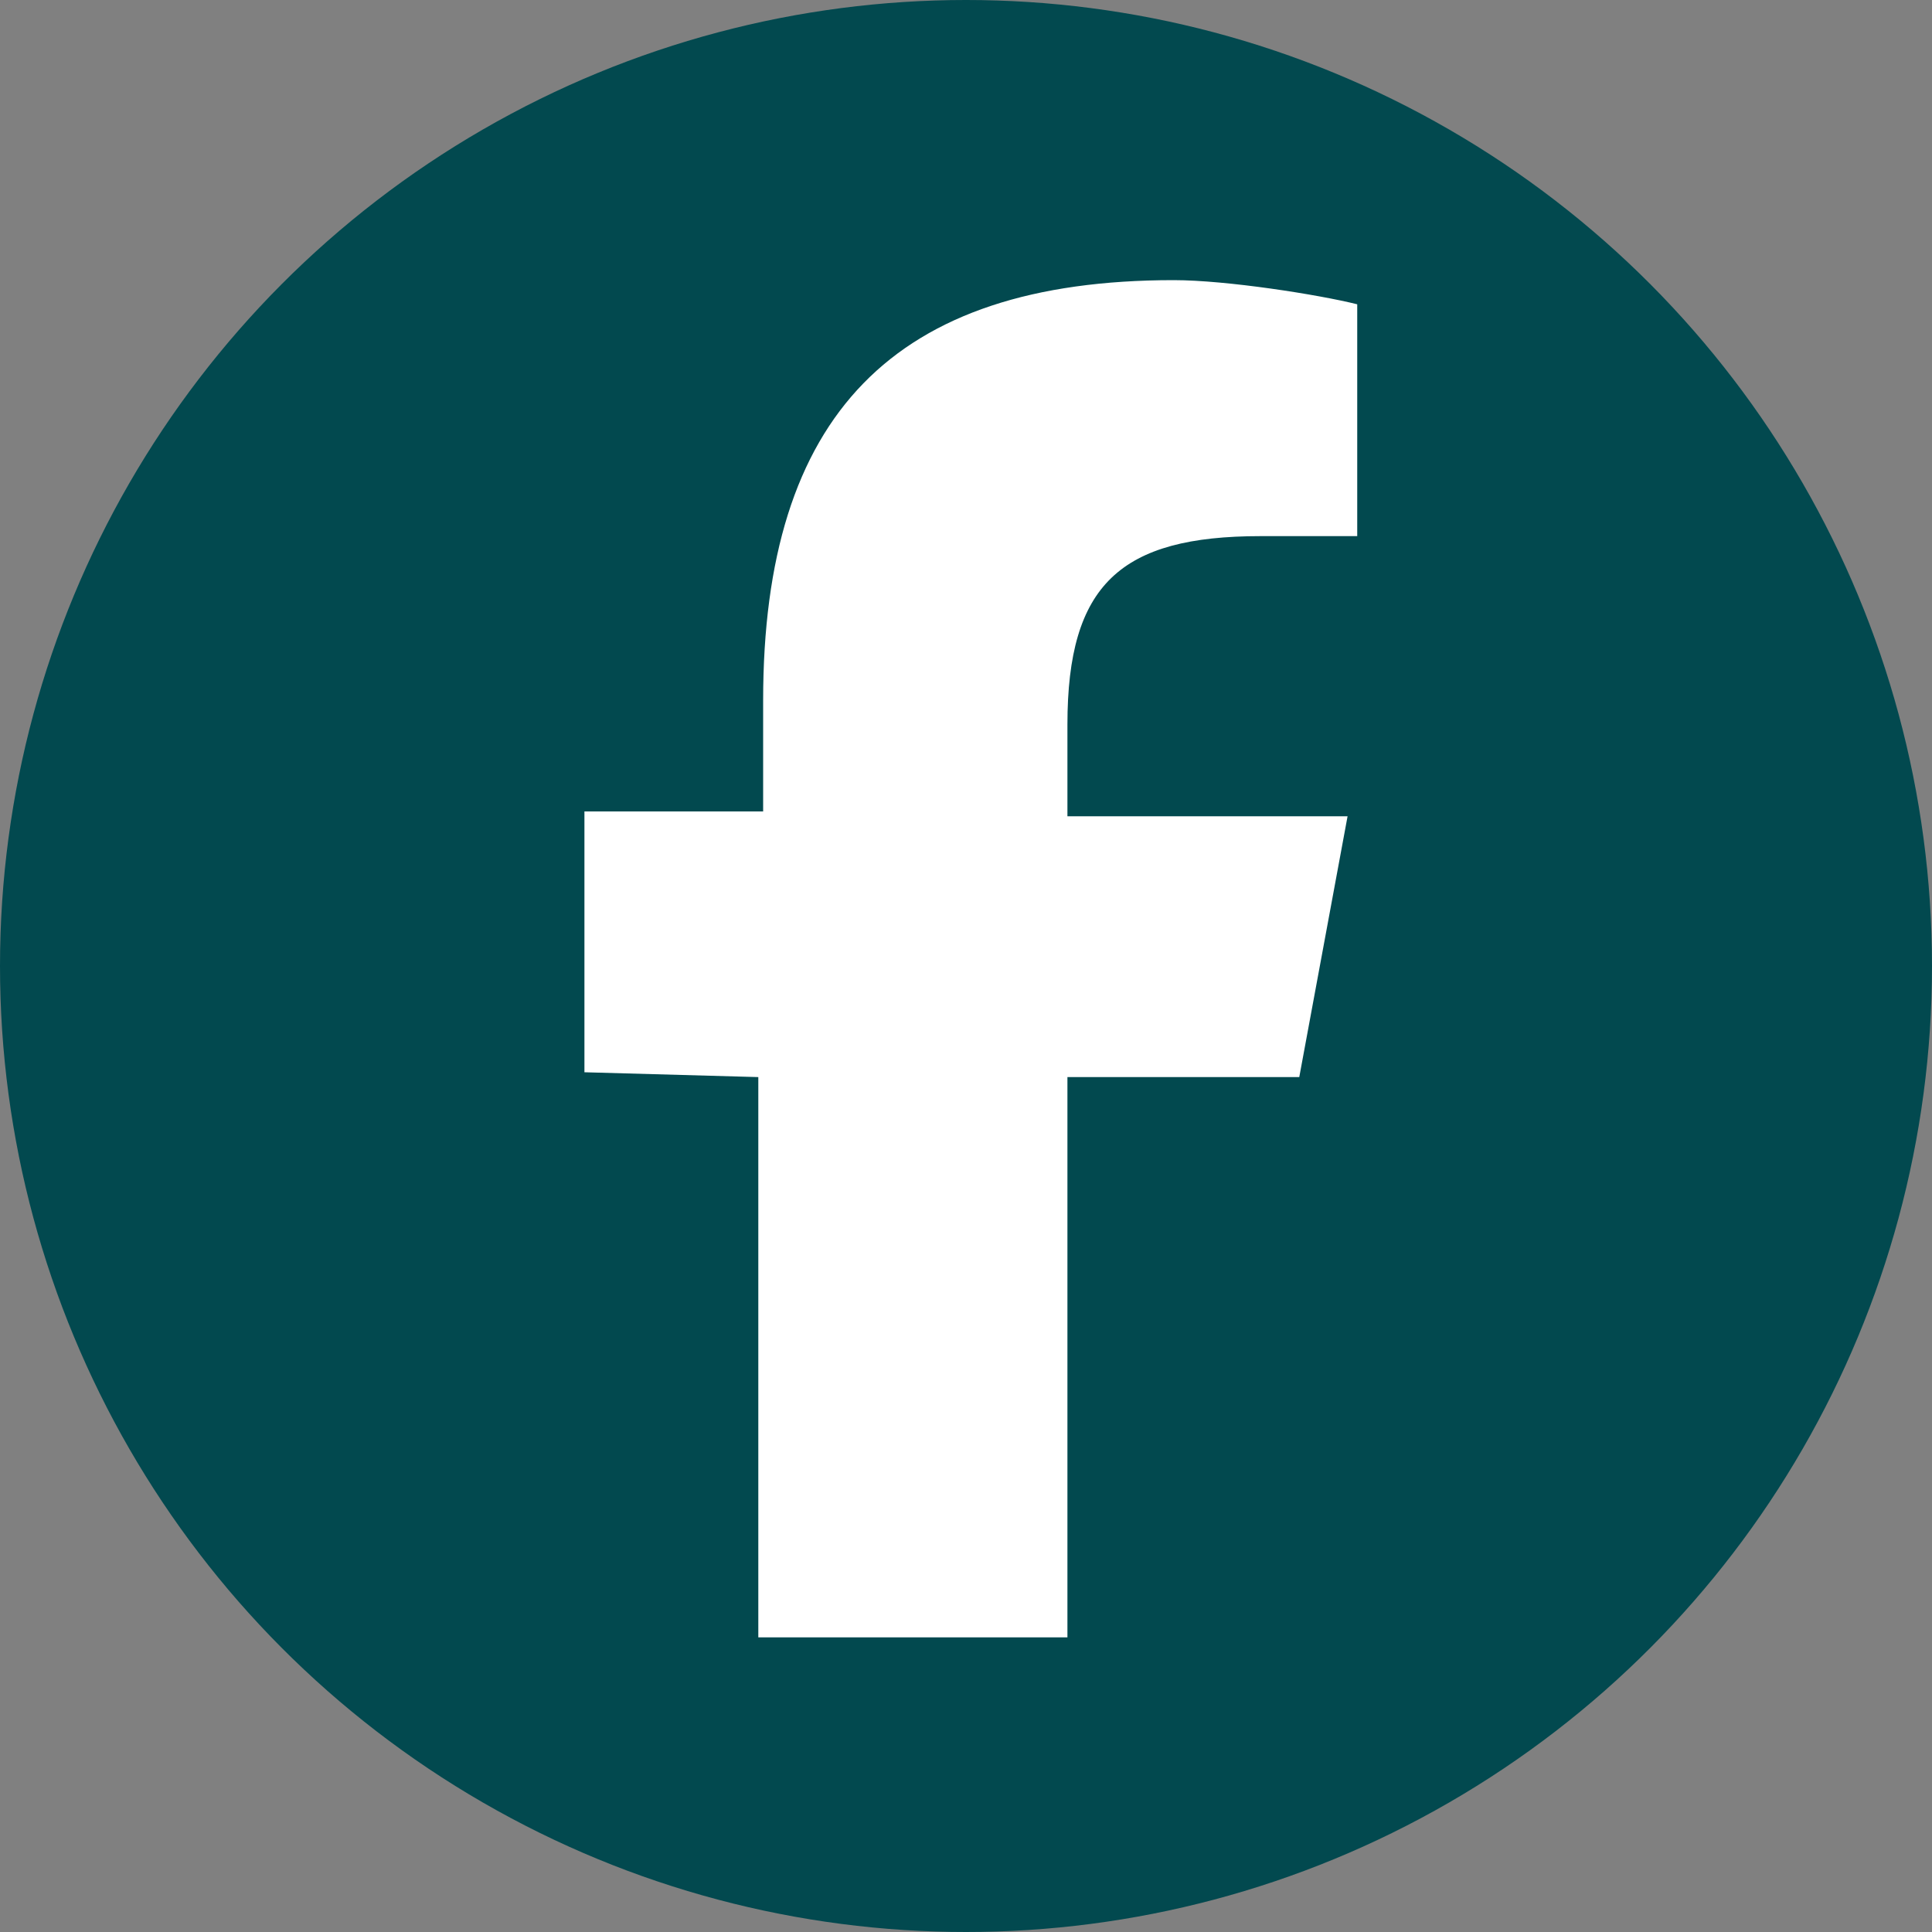
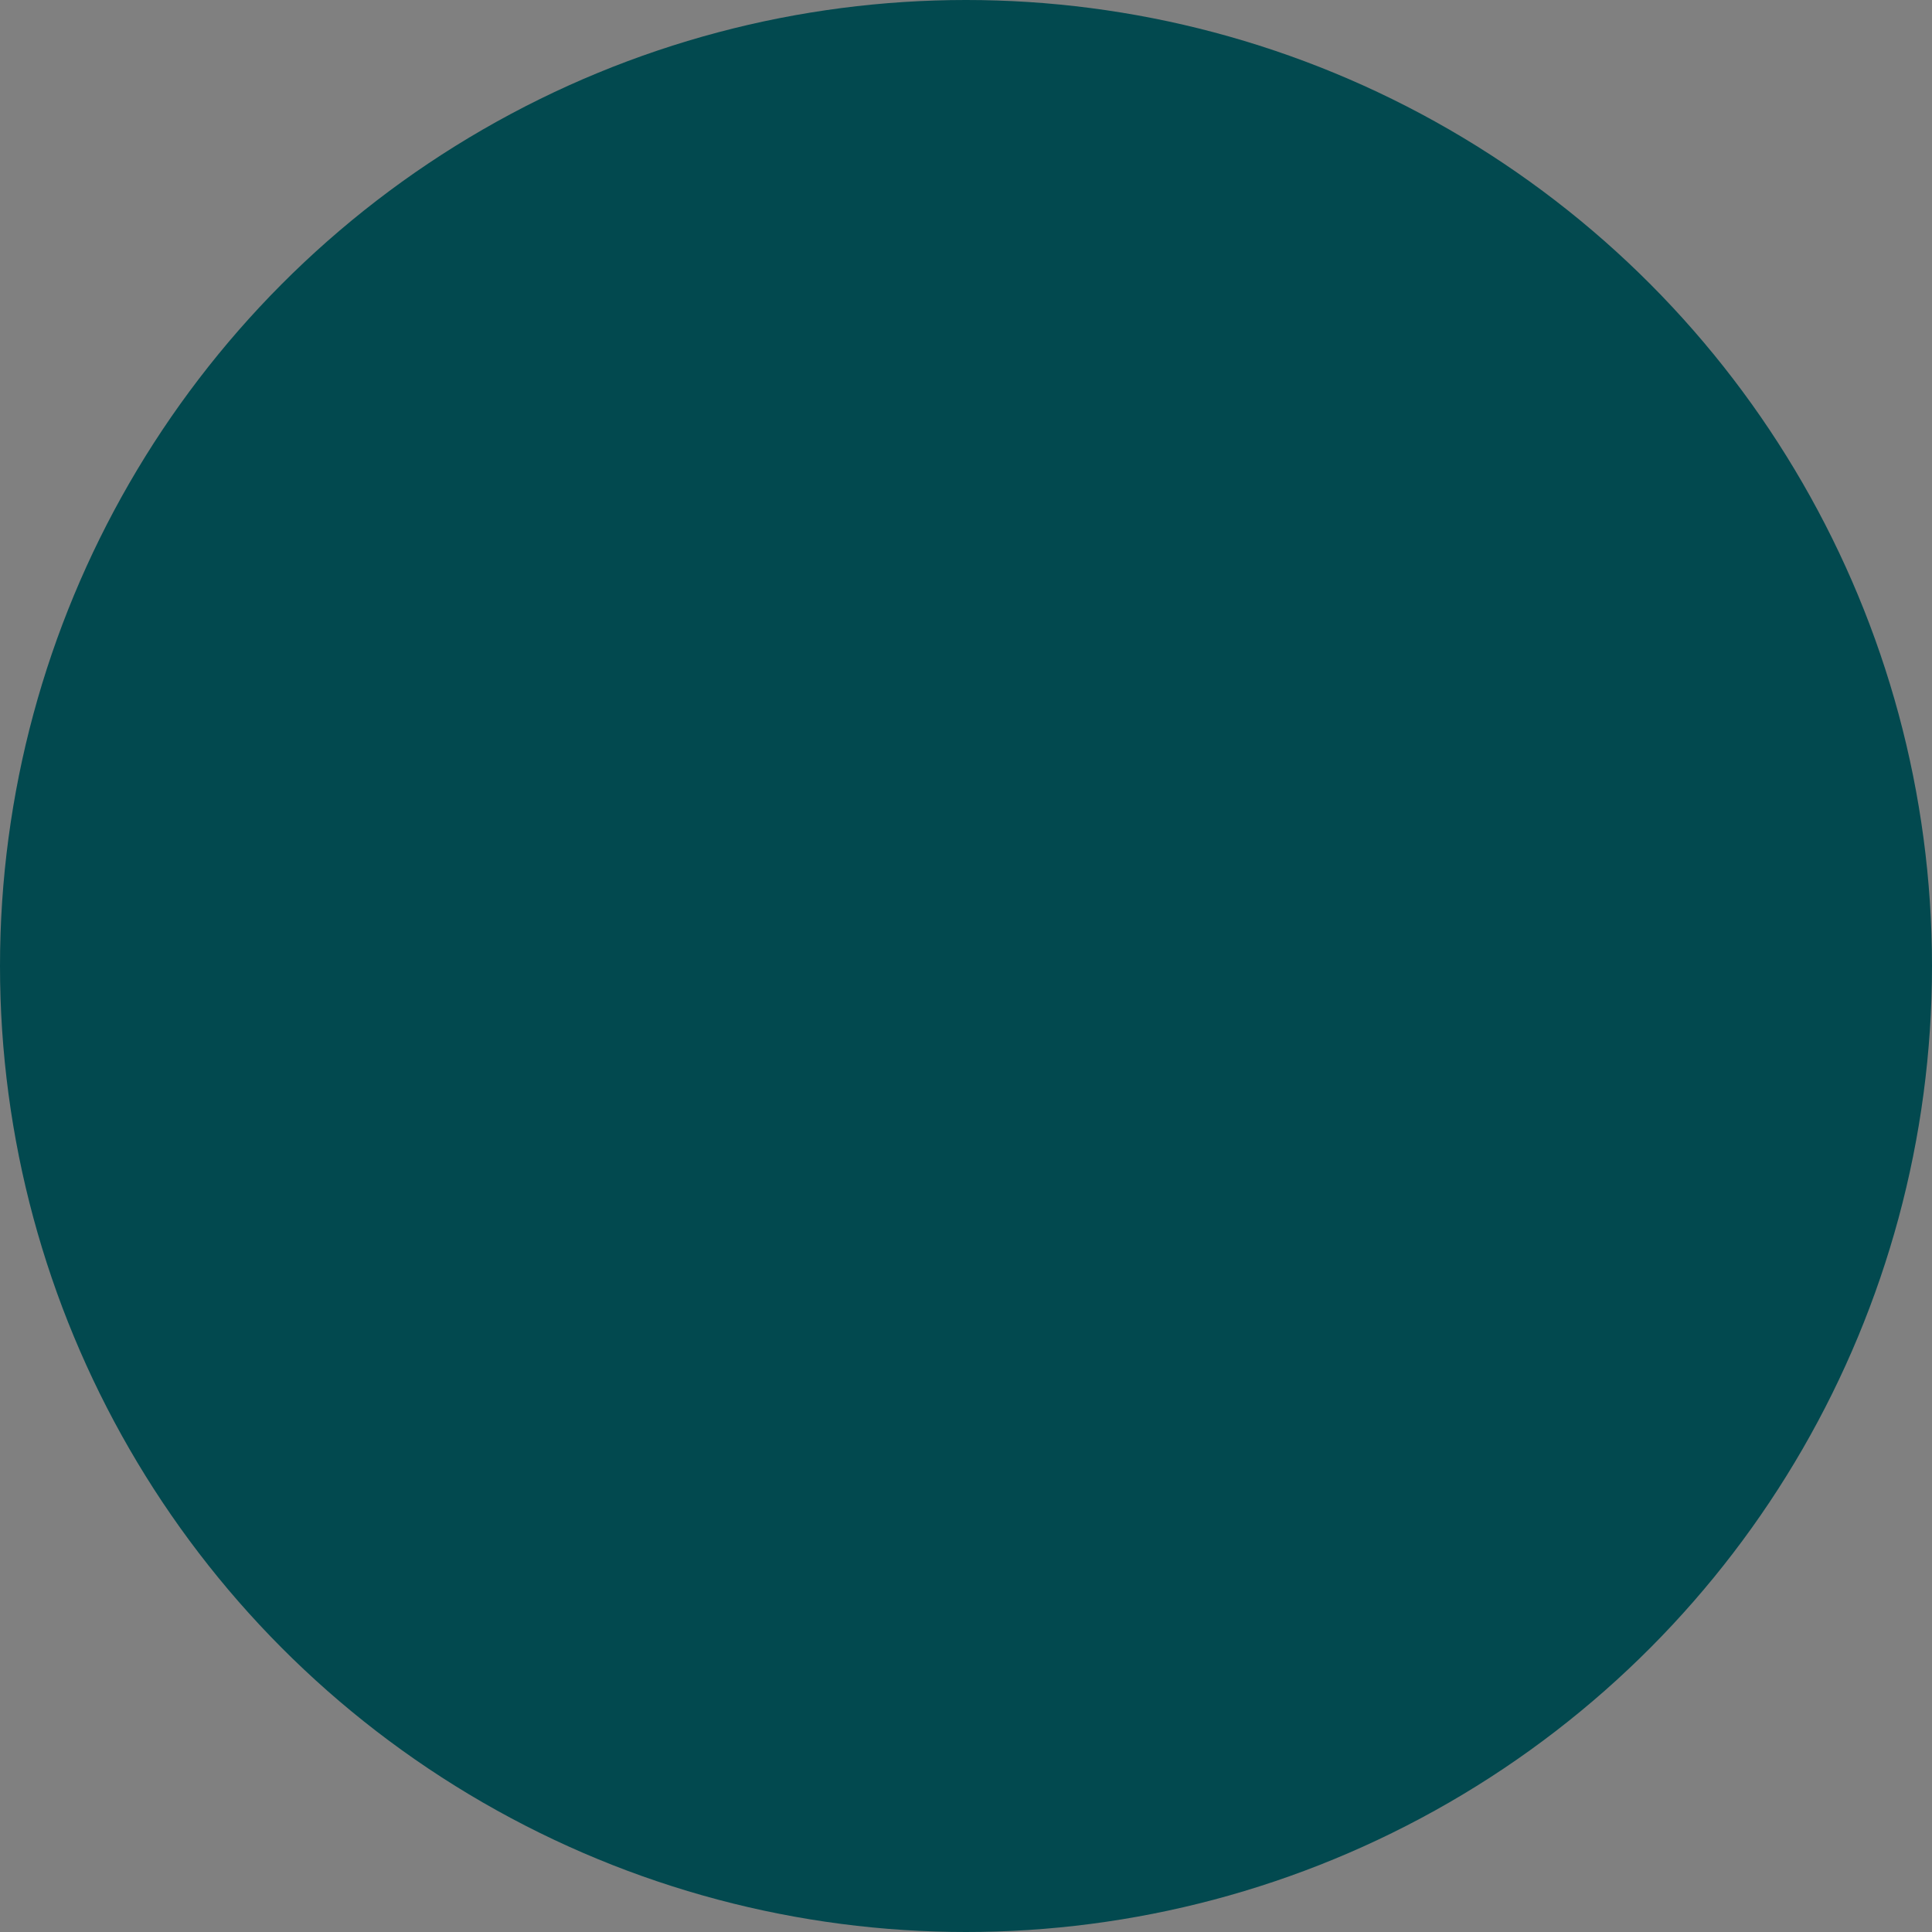
<svg xmlns="http://www.w3.org/2000/svg" version="1.1" id="Layer_1" x="0px" y="0px" viewBox="0 0 40 40" style="enable-background:new 0 0 40 40;" xml:space="preserve">
  <rect x="0" y="0" width="40" height="40" fill="#808080" stroke="none" />
  <style type="text/css">
	.st0{fill:#02494F;}
	.st1{fill:#FFFFFF;}
</style>
  <g>
    <circle class="st0" cx="20" cy="20" r="20" />
-     <path class="st1" d="M15.7,22.3v11.6h6.4V22.3h4.8l1-5.4h-5.8V15c0-2.9,1.1-3.9,4-3.9c0.9,0,1.6,0,2,0V6.3   c-0.8-0.2-2.7-0.5-3.8-0.5c-5.8,0-8.5,2.8-8.5,8.7v2.3h-3.7v5.4L15.7,22.3L15.7,22.3z" />
  </g>
</svg>